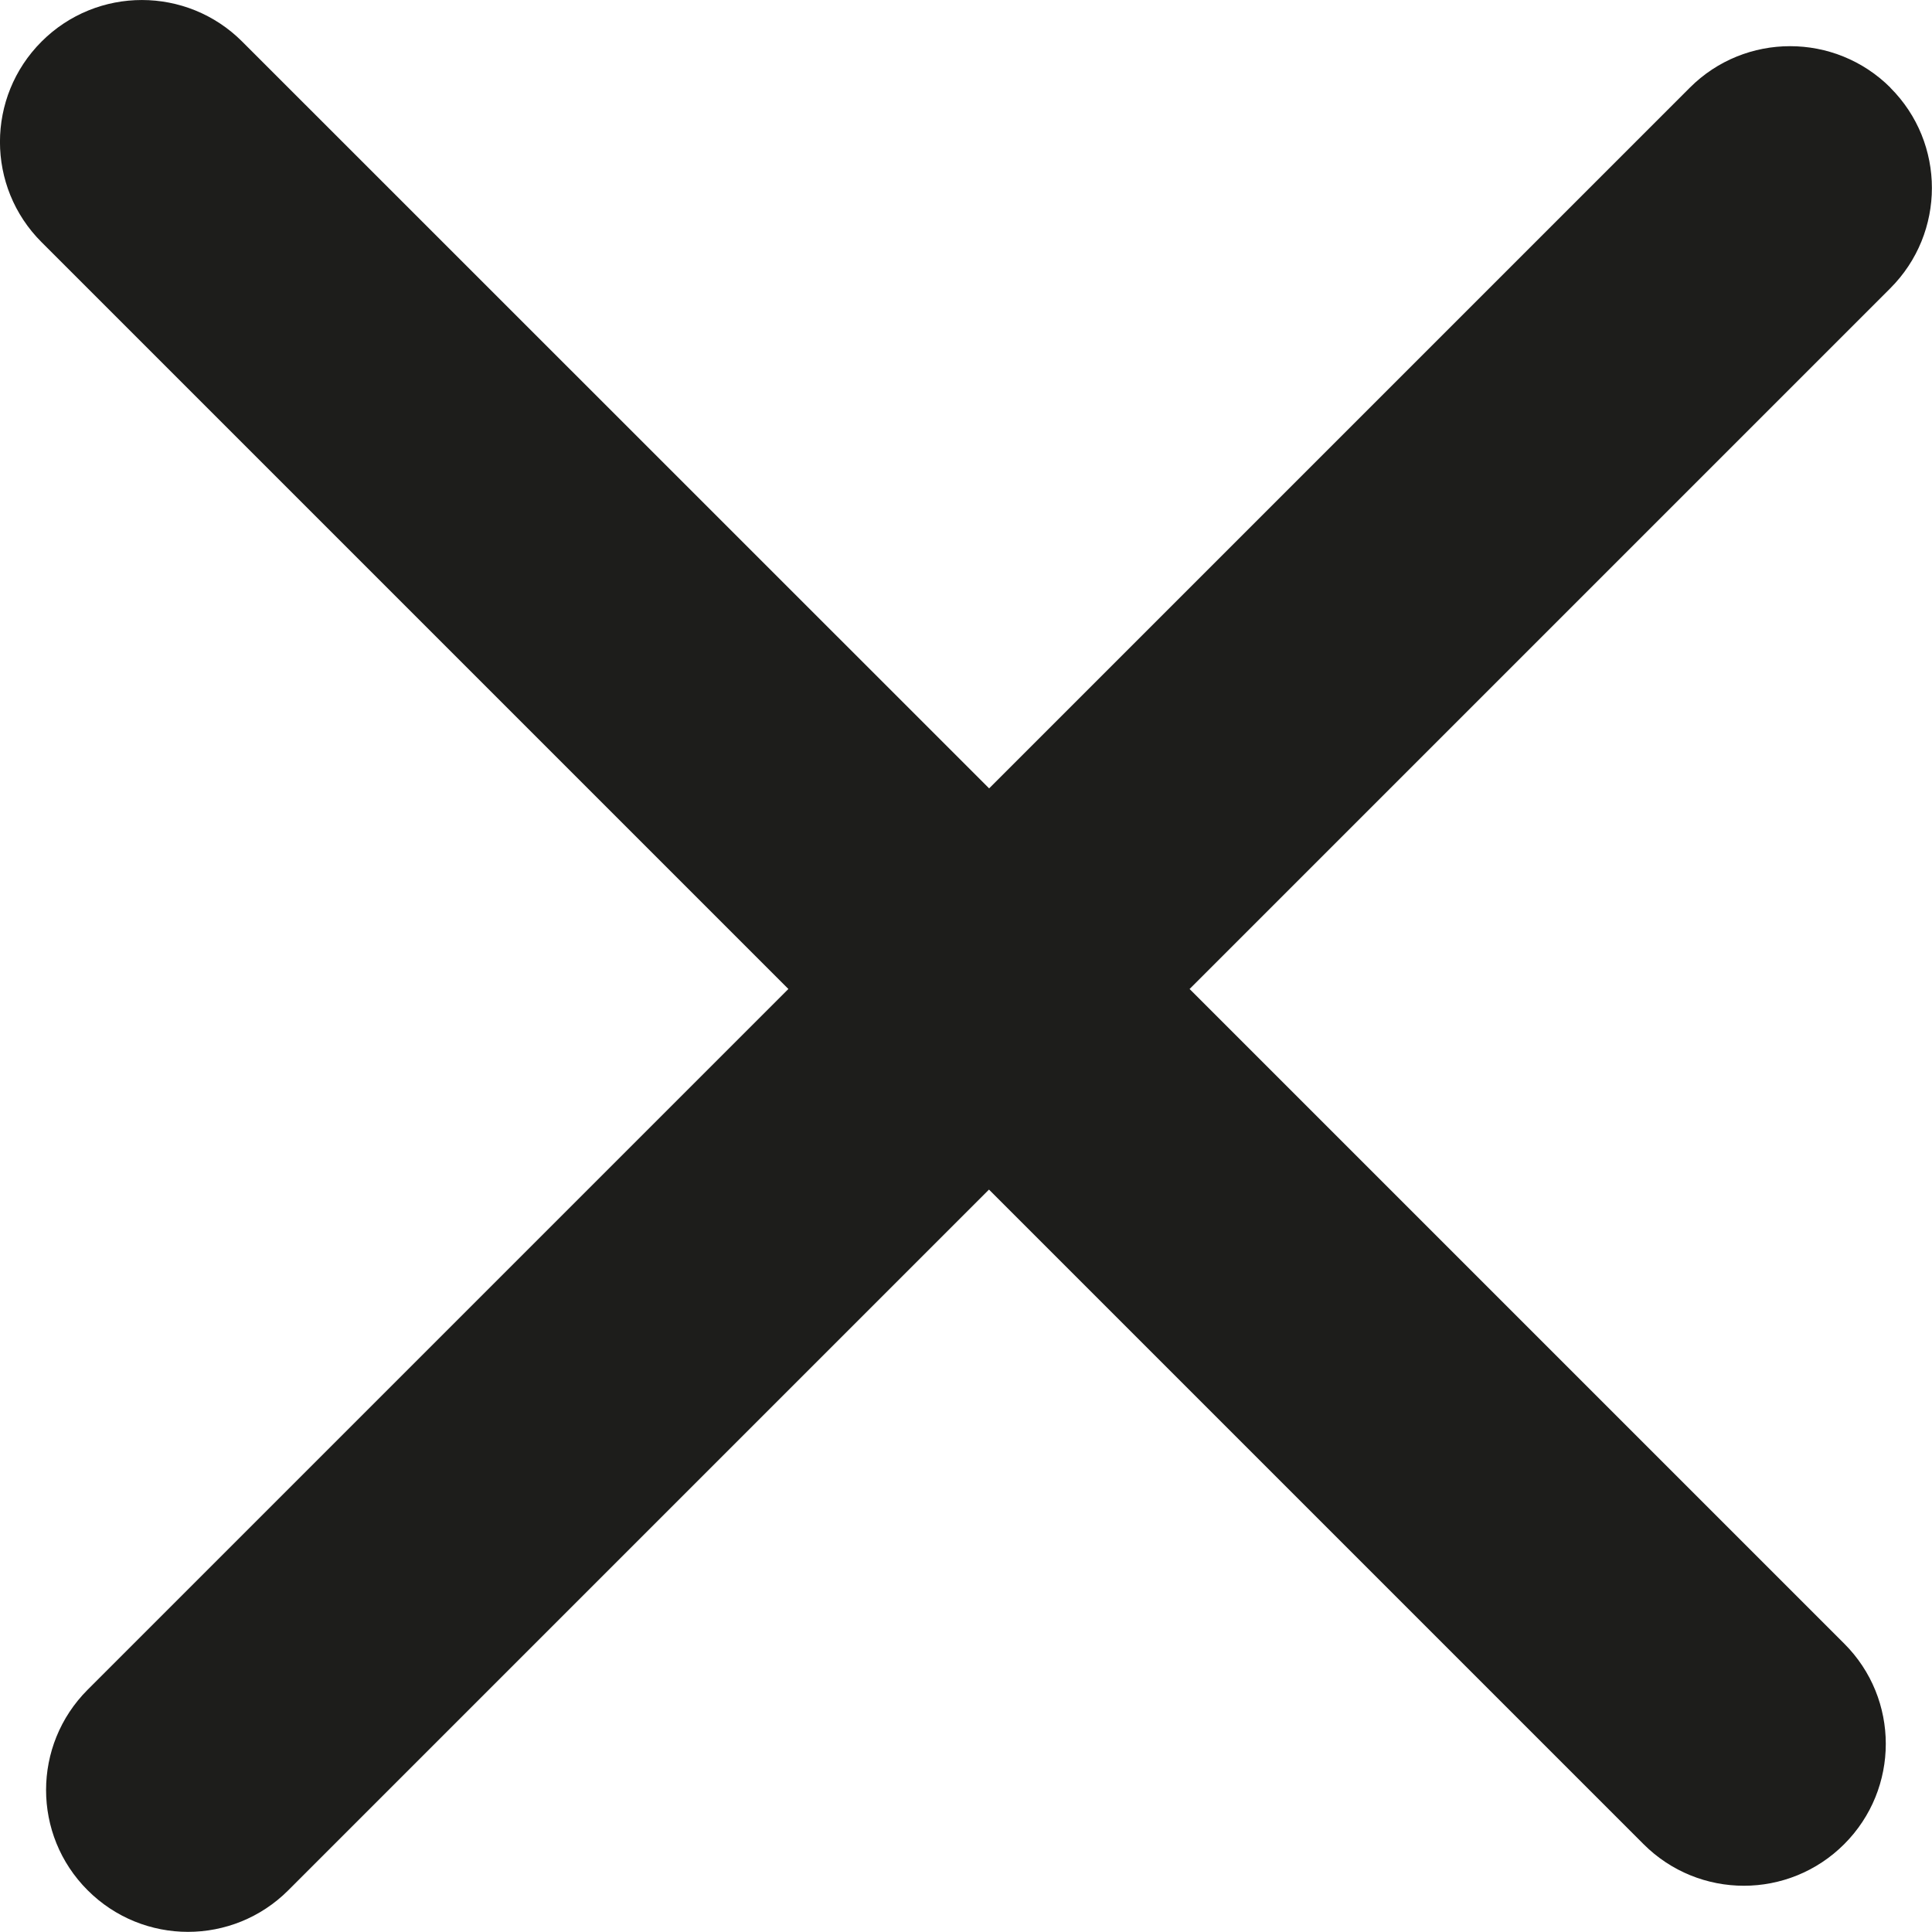
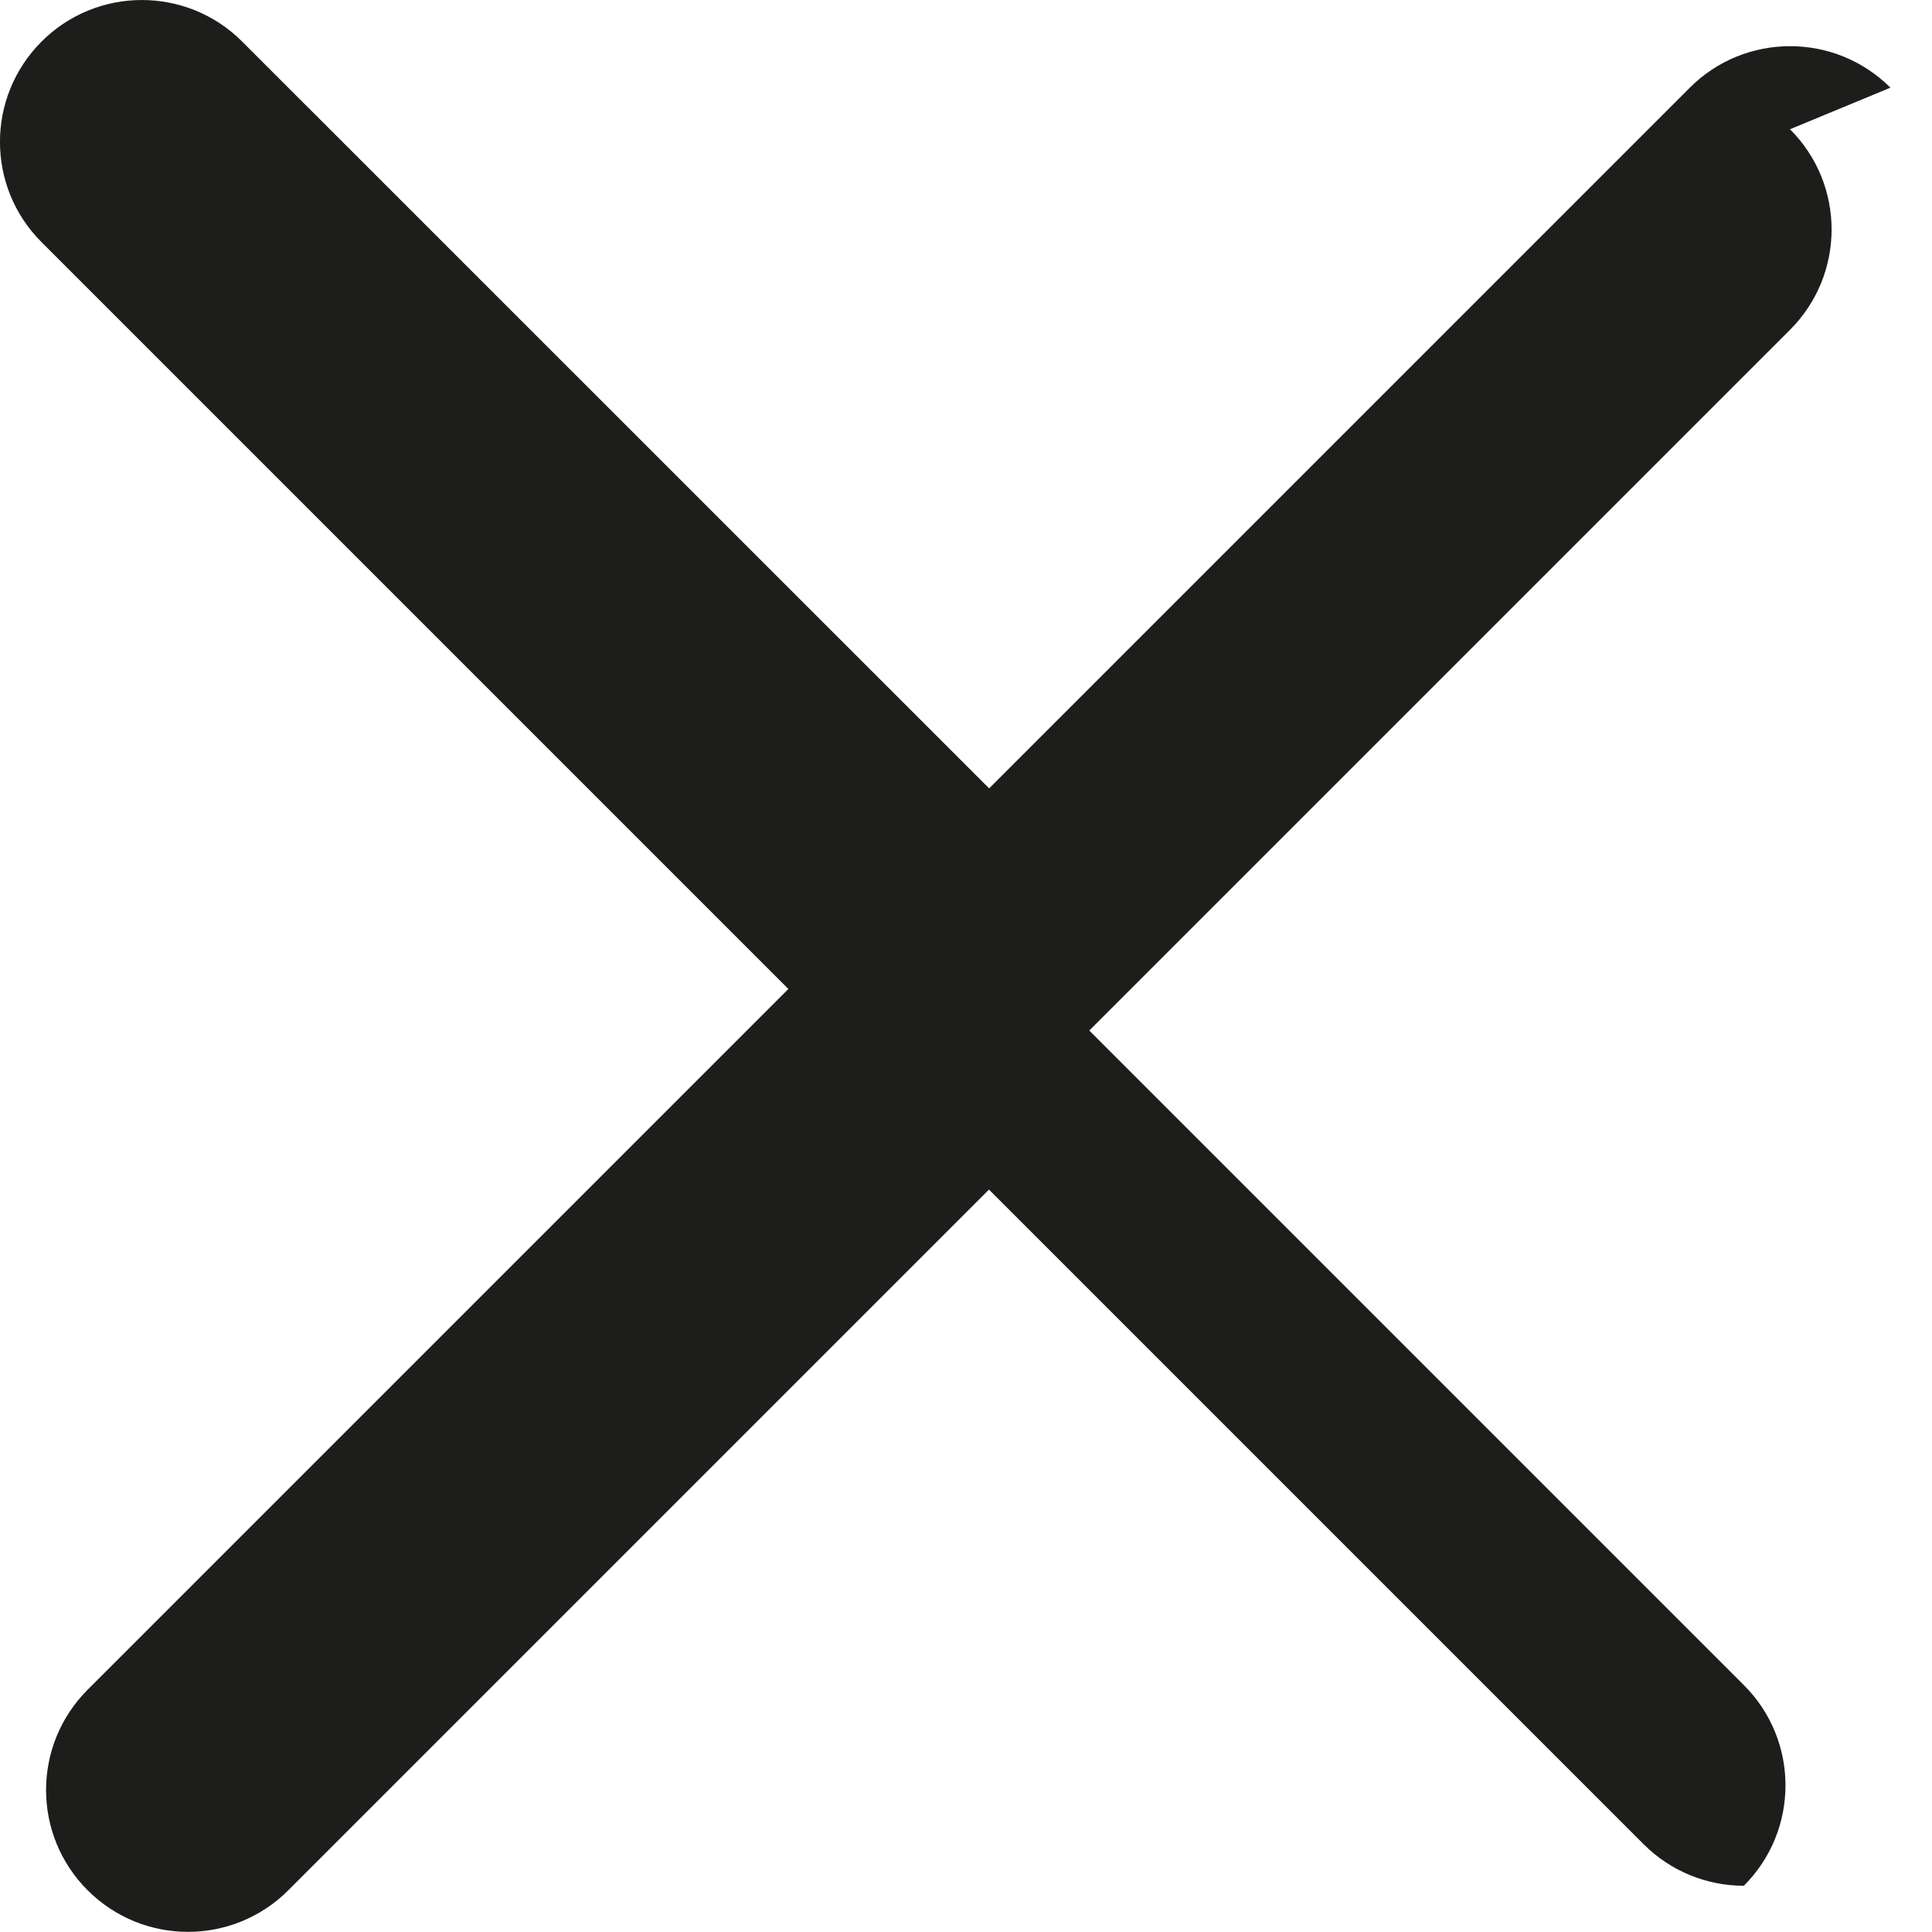
<svg xmlns="http://www.w3.org/2000/svg" id="Livello_2" viewBox="0 0 136.18 136.17">
  <defs>
    <style>      .cls-1 {        fill: #1d1d1b;      }    </style>
  </defs>
  <g id="Livello_1-2" data-name="Livello_1">
-     <path class="cls-1" d="M133.25,6.18c-3.91-3.9-10.24-3.9-14.14,0l-49.39,49.39L17.07,2.93C13.17-.97,6.84-.98,2.93,2.93c-3.91,3.91-3.91,10.24,0,14.14l52.64,52.64L6.18,119.1c-3.91,3.91-3.91,10.24,0,14.14,1.95,1.95,4.51,2.93,7.07,2.93s5.12-.98,7.07-2.93l49.39-49.39,46.14,46.14c1.95,1.95,4.51,2.93,7.07,2.93s5.12-.98,7.07-2.93c3.91-3.91,3.91-10.24,0-14.14l-46.14-46.14,49.39-49.39c3.91-3.91,3.91-10.24,0-14.14Z" />
+     <path class="cls-1" d="M133.25,6.18c-3.91-3.9-10.24-3.9-14.14,0l-49.39,49.39L17.07,2.93C13.17-.97,6.84-.98,2.93,2.93c-3.91,3.91-3.91,10.24,0,14.14l52.64,52.64L6.18,119.1c-3.91,3.91-3.91,10.24,0,14.14,1.95,1.95,4.51,2.93,7.07,2.93s5.12-.98,7.07-2.93l49.39-49.39,46.14,46.14c1.95,1.95,4.51,2.93,7.07,2.93c3.91-3.91,3.91-10.24,0-14.14l-46.14-46.14,49.39-49.39c3.91-3.91,3.91-10.24,0-14.14Z" />
  </g>
</svg>